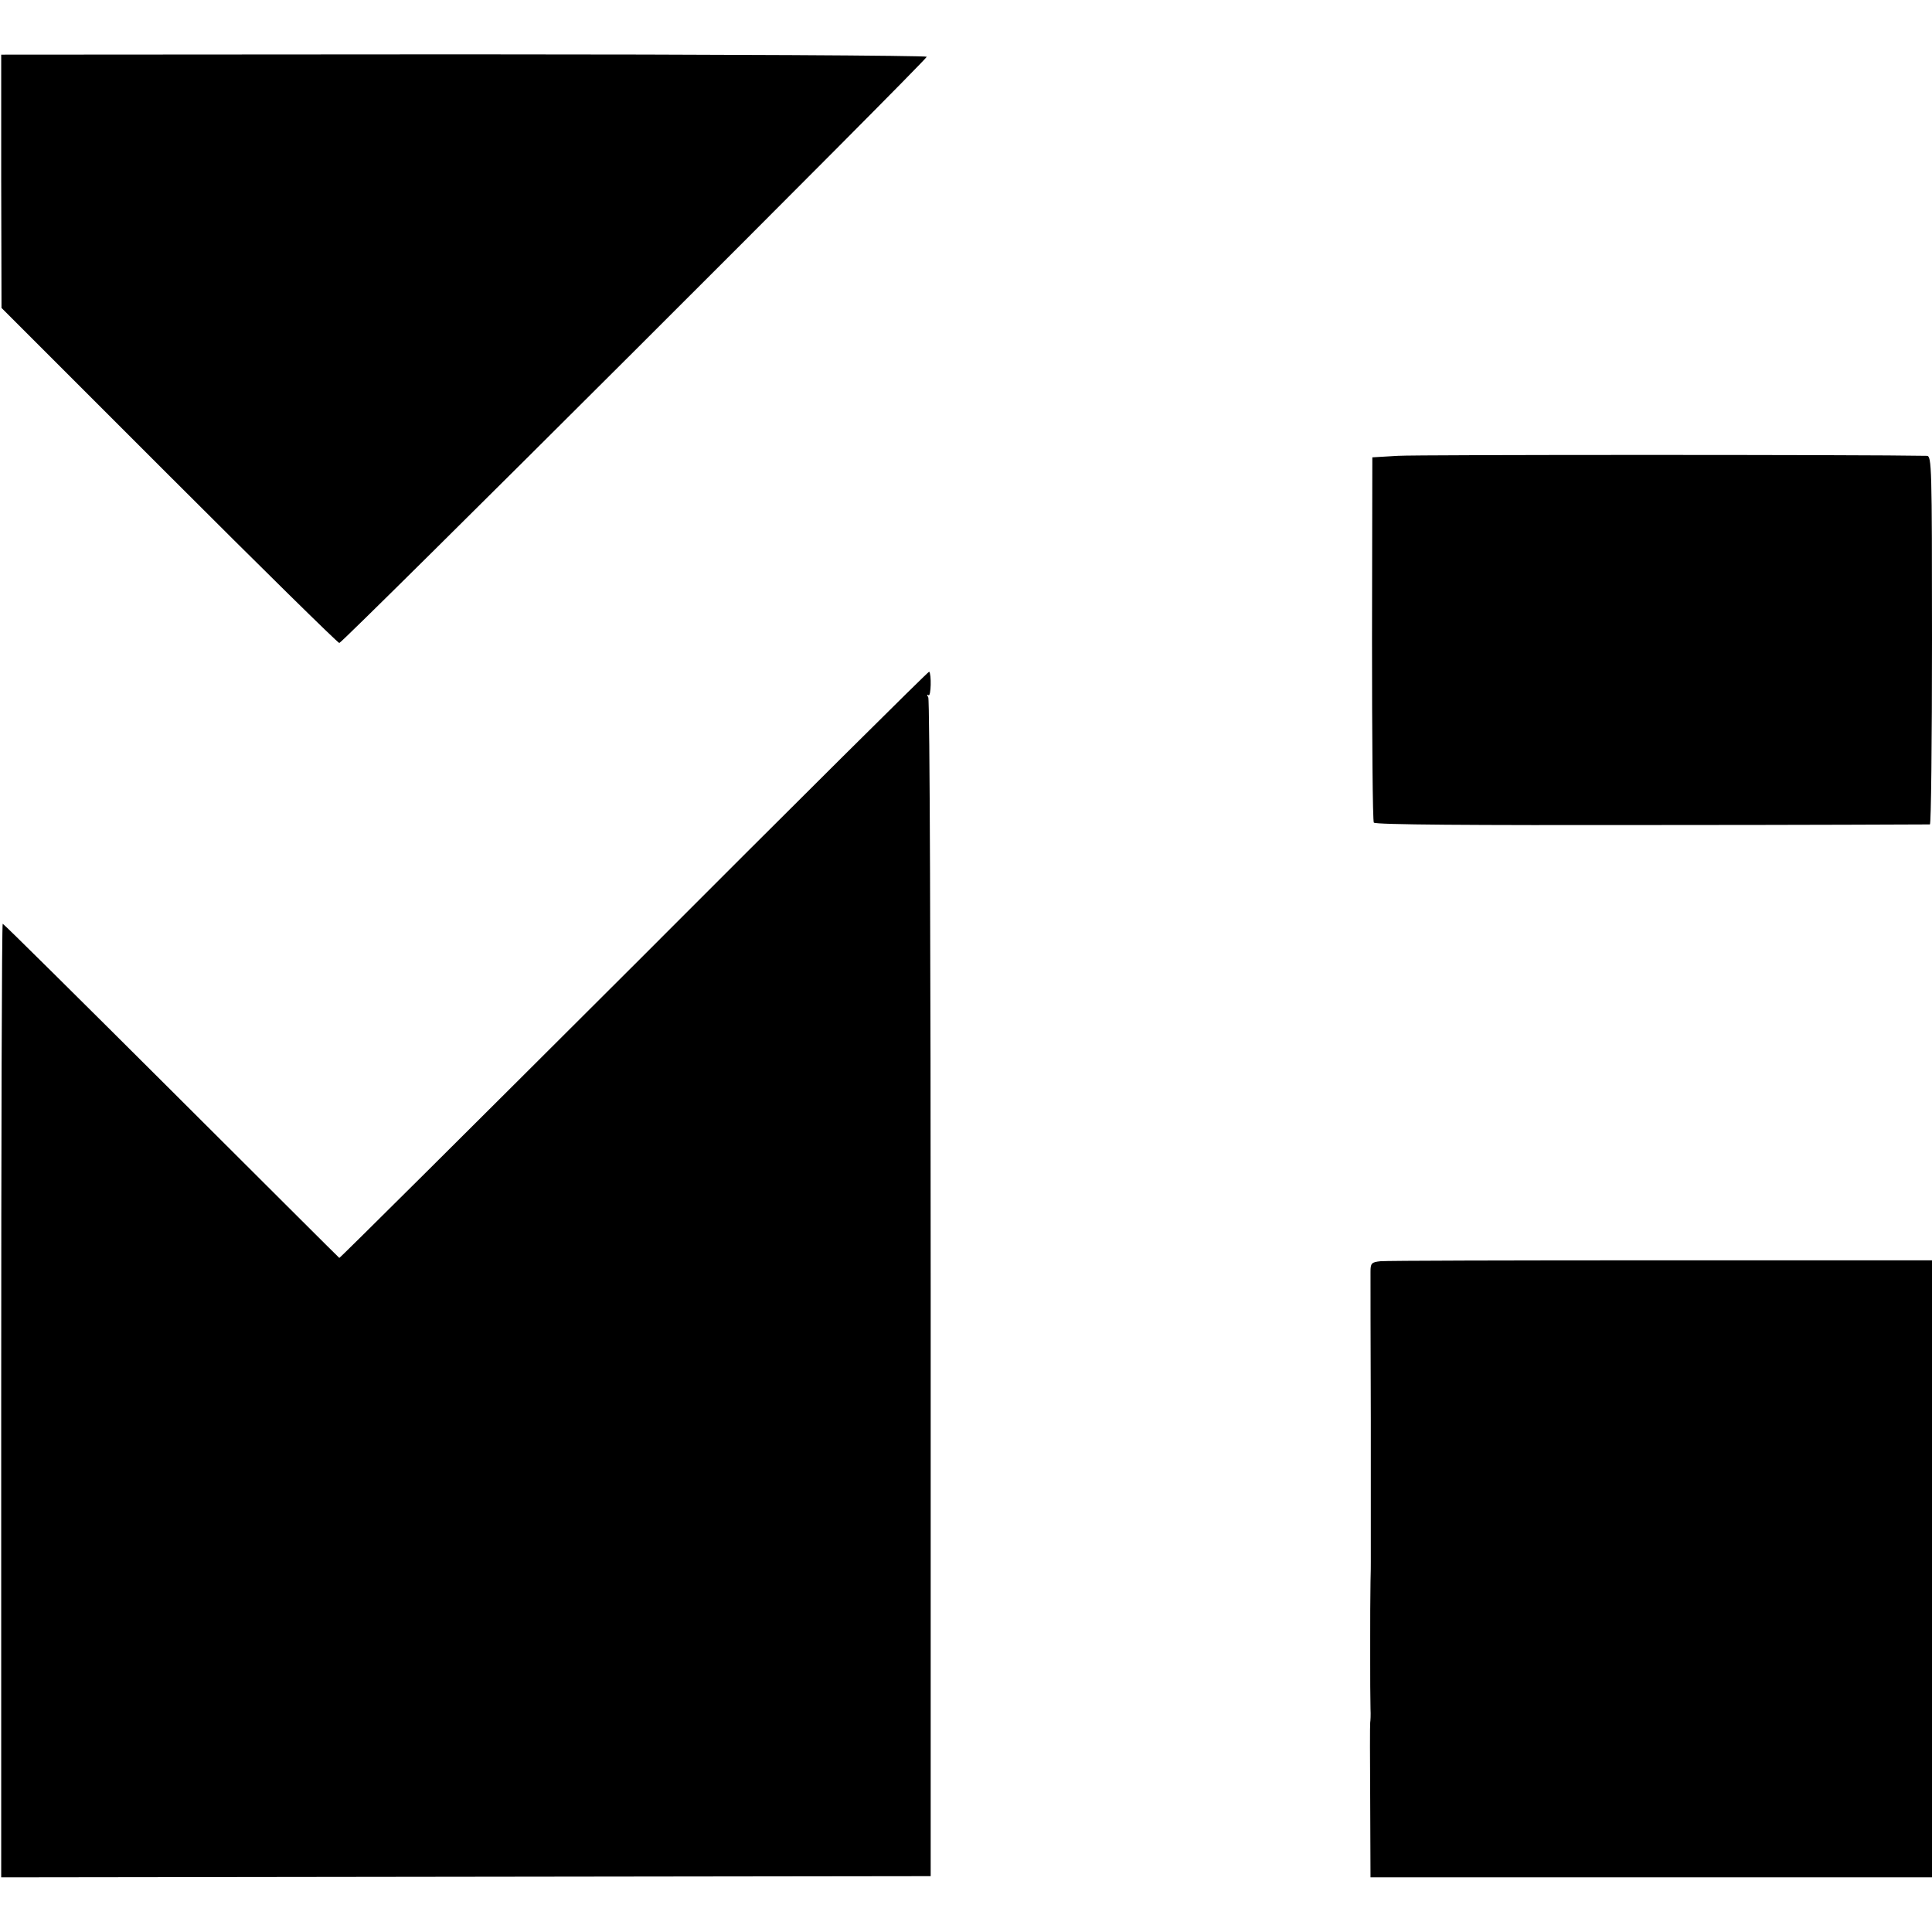
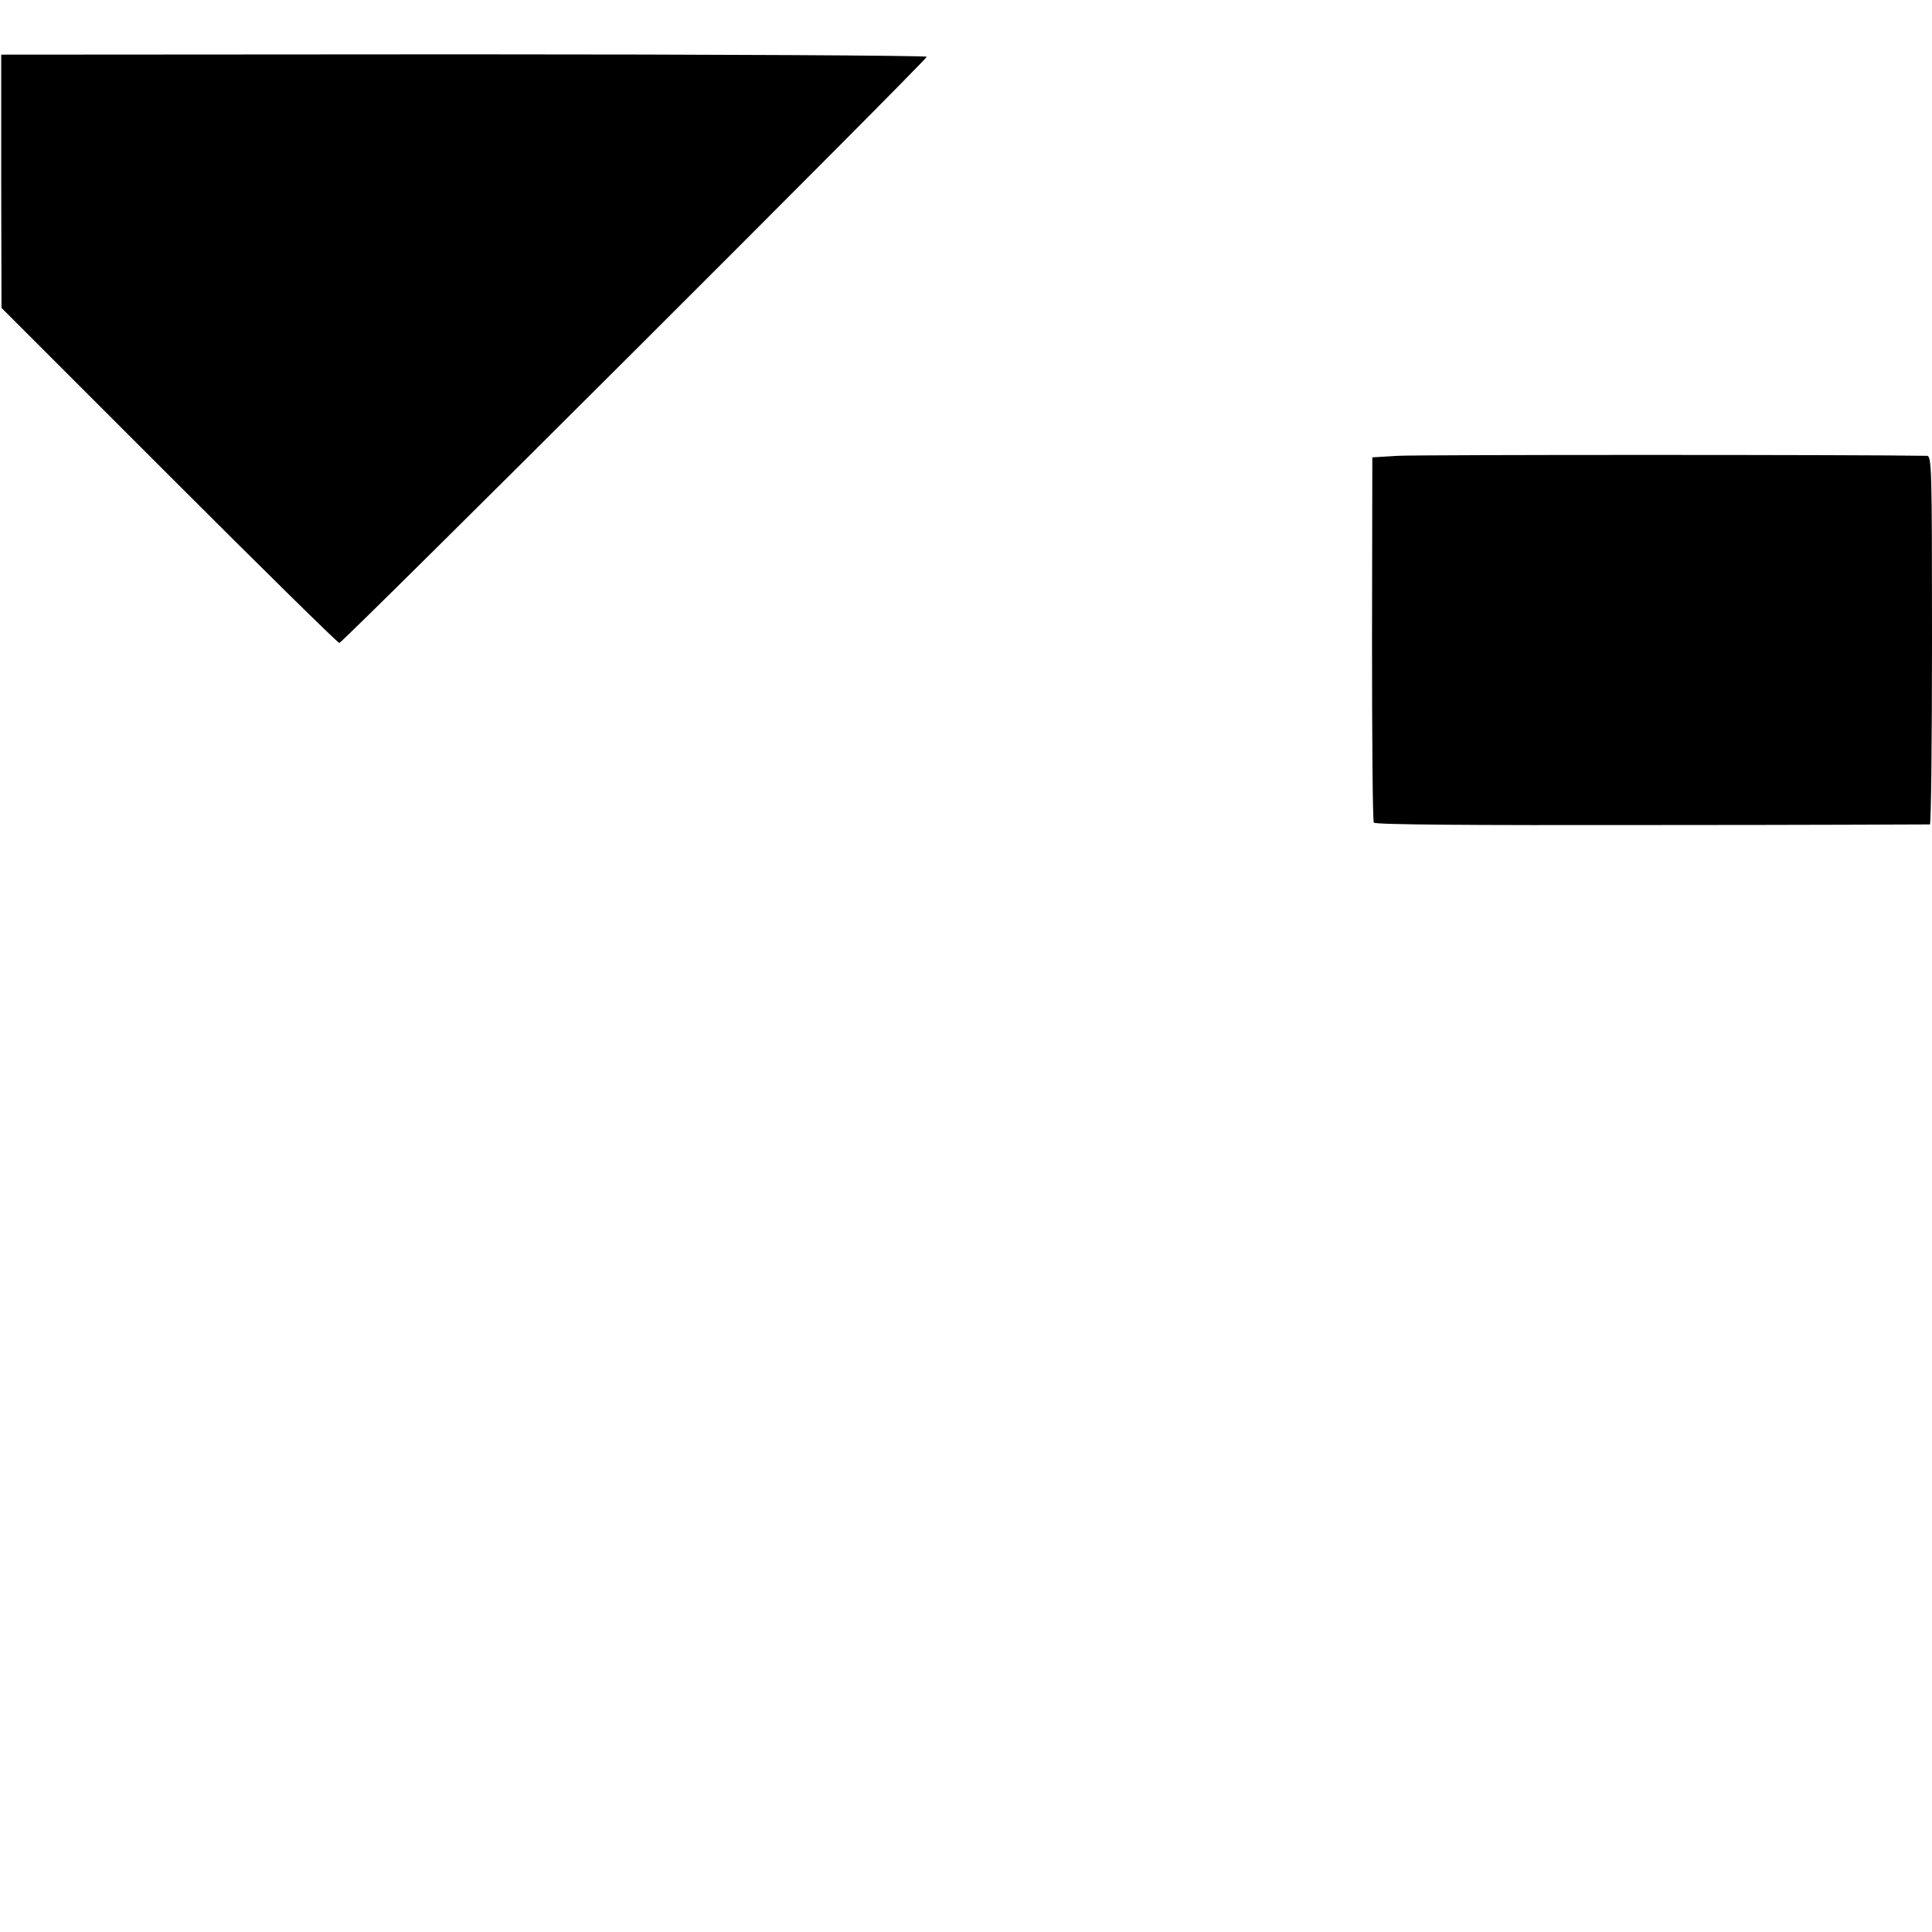
<svg xmlns="http://www.w3.org/2000/svg" version="1.0" width="640pt" height="640pt" viewBox="0 0 640 640" preserveAspectRatio="xMidYMid meet">
  <g transform="translate(0,640) scale(0.1,-0.1)" fill="#000000" stroke="none">
    <path d="M4 5800 l1 -420 555 -555 c305 -305 559 -555 564 -555 11 0 1946 1931 1946 1942 0 4 -690 8 -1533 8 l-1533 -1 0 -419z" />
    <path d="M4630 4890 l-84 -5 -1 -600 c0 -330 2 -604 6 -610 5 -7 321 -9 921 -8 502 0 916 2 921 2 4 1 7 276 7 611 0 574 -1 610 -17 610 -198 4 -1692 4 -1753 0z" />
-     <path d="M2101 3204 c-536 -535 -976 -973 -977 -971 -2 1 -252 251 -557 555 -304 303 -555 552 -558 552 -3 0 -5 -711 -5 -1580 l0 -1579 1539 2 1540 2 0 1946 c0 1070 -3 1952 -8 1959 -5 8 -4 11 1 7 8 -5 10 70 2 78 -2 2 -442 -435 -977 -971z" />
-     <path d="M4573 2222 c-30 -3 -33 -7 -33 -35 0 -18 0 -239 1 -492 0 -253 0 -464 0 -470 0 -5 0 -35 -1 -65 -1 -61 -1 -125 -1 -185 0 -22 0 -58 0 -80 0 -52 0 -111 1 -156 1 -19 0 -39 -1 -45 -1 -5 -1 -122 0 -261 l1 -252 930 0 930 0 0 1022 0 1022 -897 0 c-494 0 -913 -1 -930 -3z" />
  </g>
</svg>